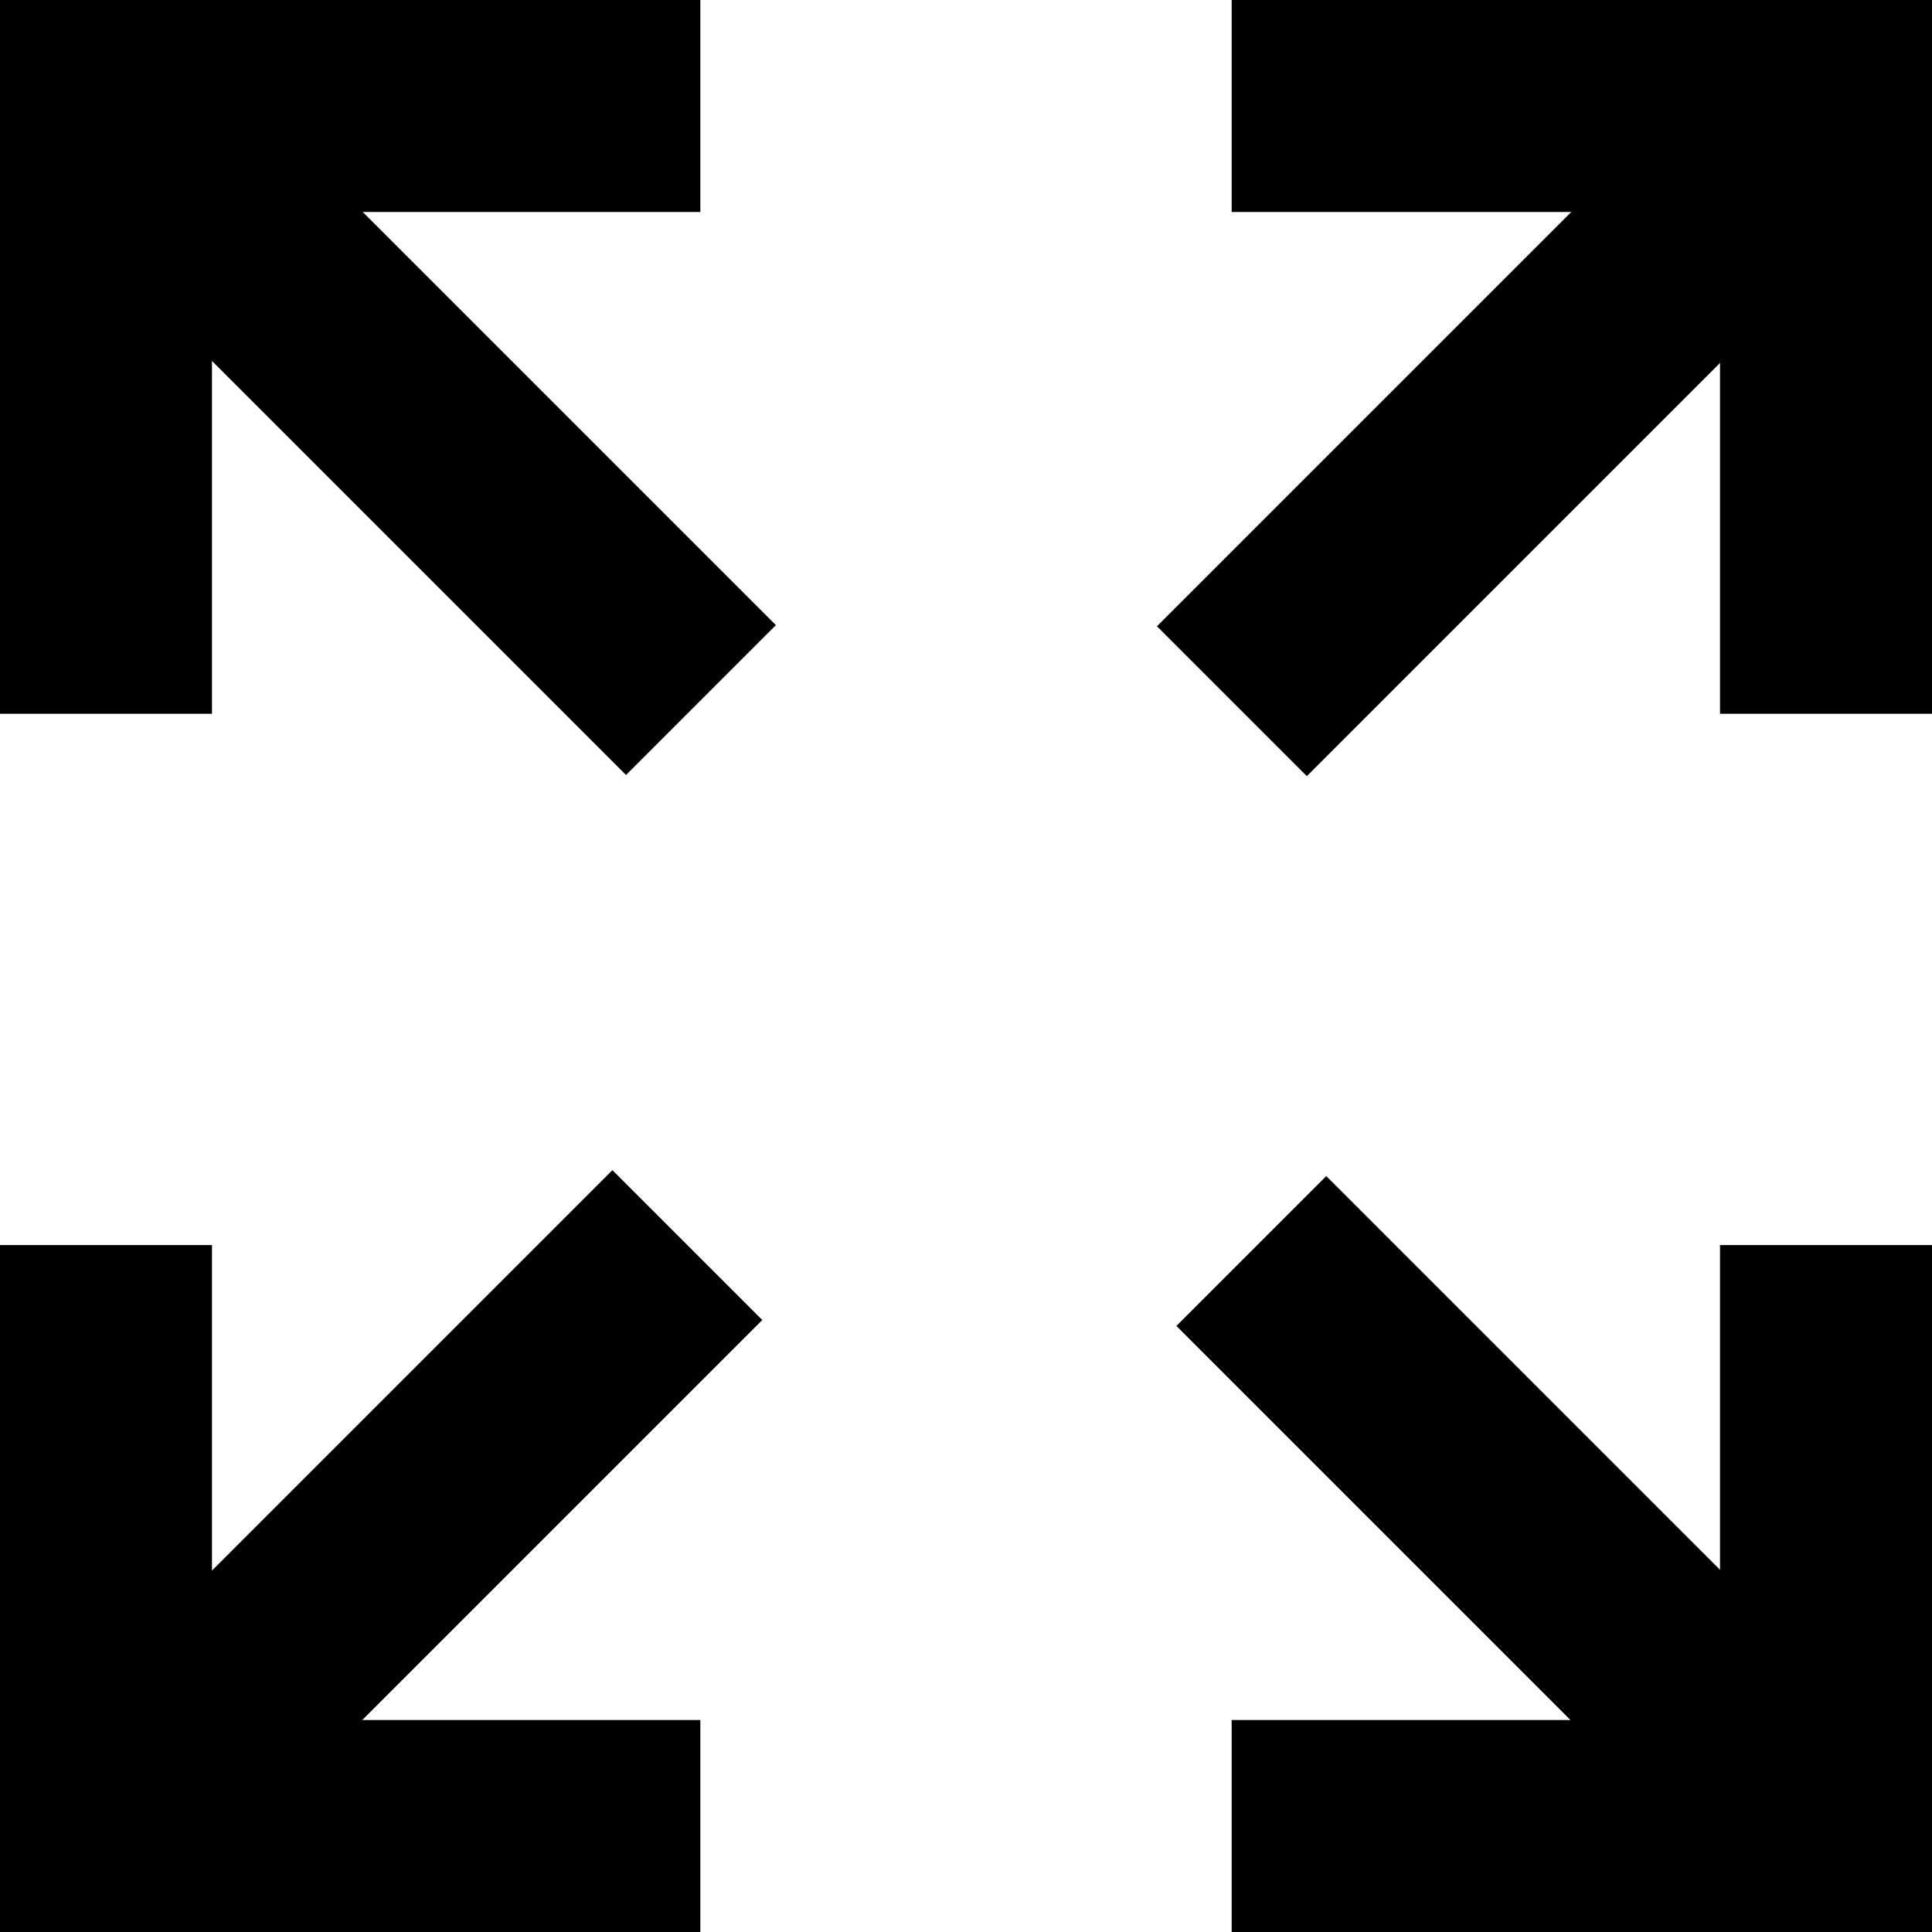
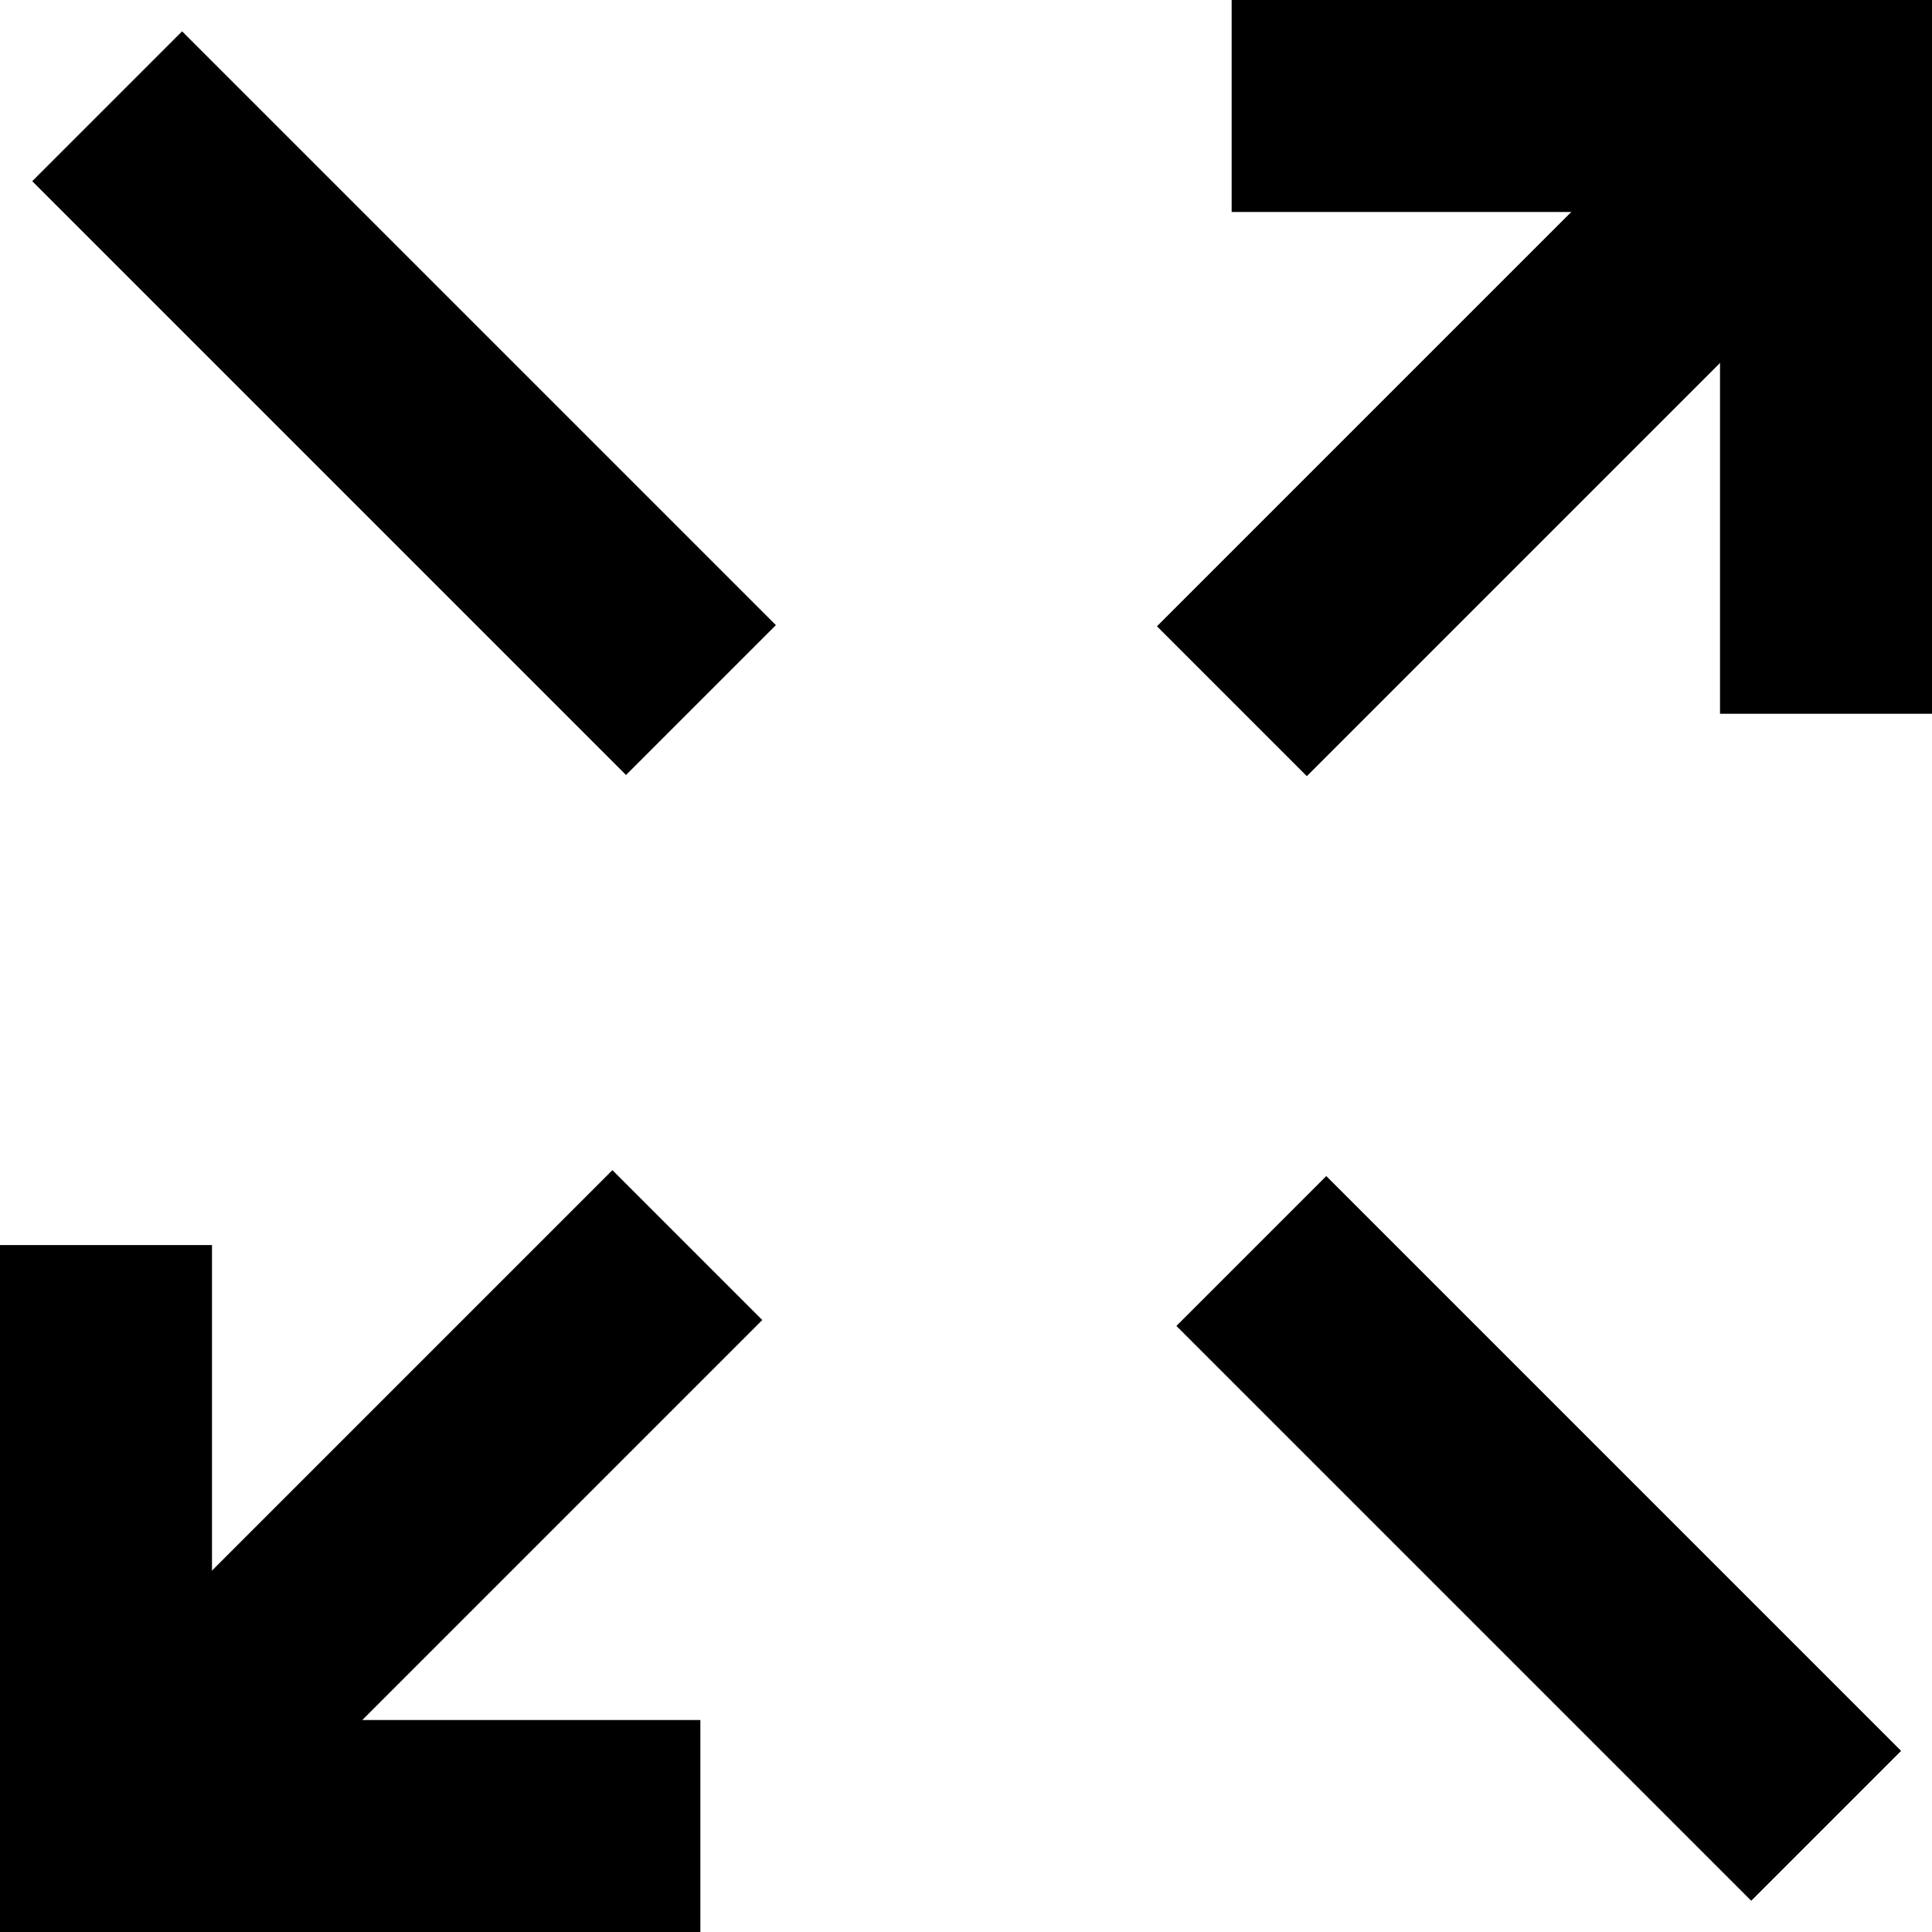
<svg xmlns="http://www.w3.org/2000/svg" version="1.1" x="0px" y="0px" width="72px" height="72px" viewBox="0 0 72 72" enable-background="new 0 0 72 72" xml:space="preserve">
  <g id="Layer_1">
</g>
  <g id="Layer_2">
    <g>
-       <polygon points="7.9,26.6 0,26.6 0,0 26.1,0 26.1,7.9 7.9,7.9   " />
      <polygon points="26.1,72 0,72 0,46.4 7.9,46.4 7.9,64.1 26.1,64.1   " />
-       <polygon points="72,72 45.9,72 45.9,64.1 64.1,64.1 64.1,46.4 72,46.4   " />
      <polygon points="72,26.6 64.1,26.6 64.1,7.9 45.9,7.9 45.9,0 72,0   " />
      <rect x="41.3" y="11.1" transform="matrix(0.707 -0.707 0.707 0.707 6.07 44.691)" width="31.3" height="7.9" />
      <rect x="-0.5" y="53.3" transform="matrix(0.707 -0.707 0.707 0.707 -36.141 27.206)" width="30.6" height="7.9" />
      <rect x="53.4" y="42.2" transform="matrix(0.707 -0.707 0.707 0.707 -23.748 57.332)" width="7.9" height="30.3" />
      <rect x="11.1" y="-0.6" transform="matrix(0.707 -0.707 0.707 0.707 -6.223 15.025)" width="7.9" height="31.3" />
    </g>
  </g>
</svg>